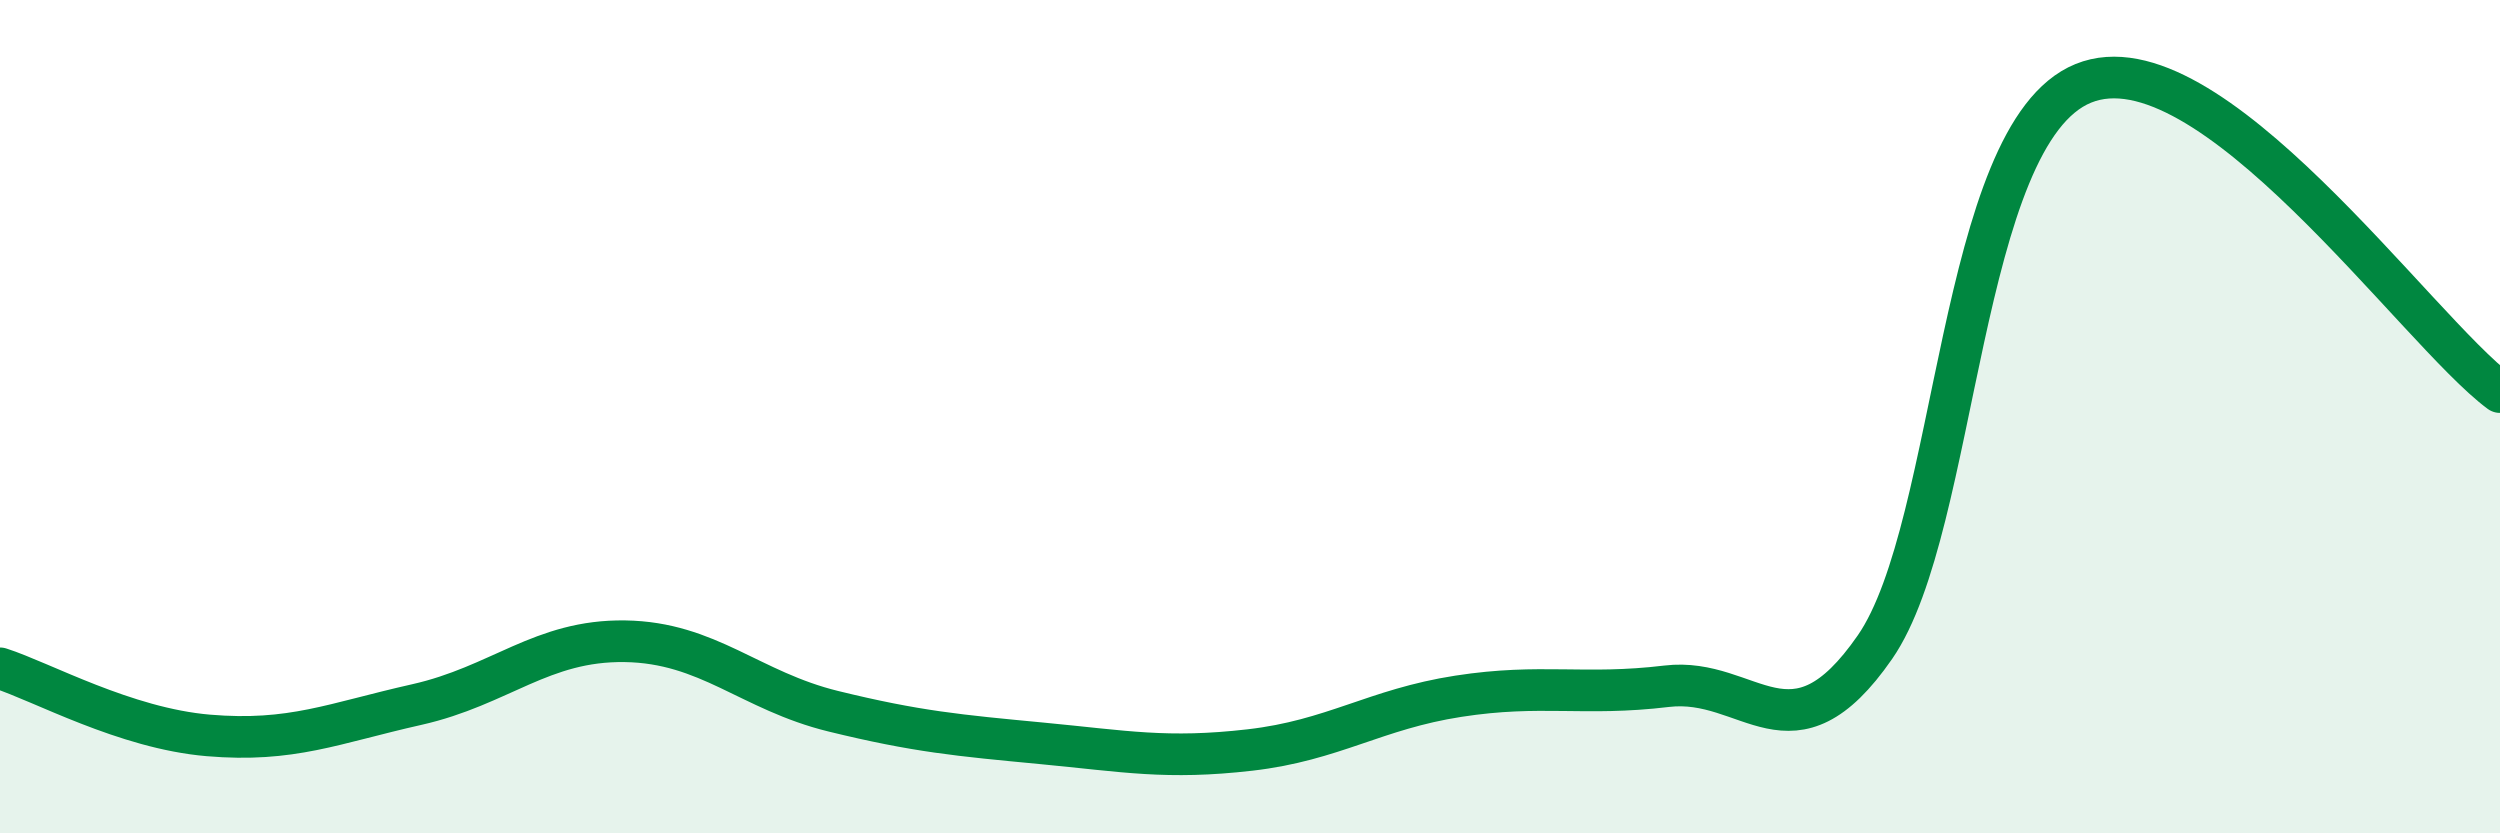
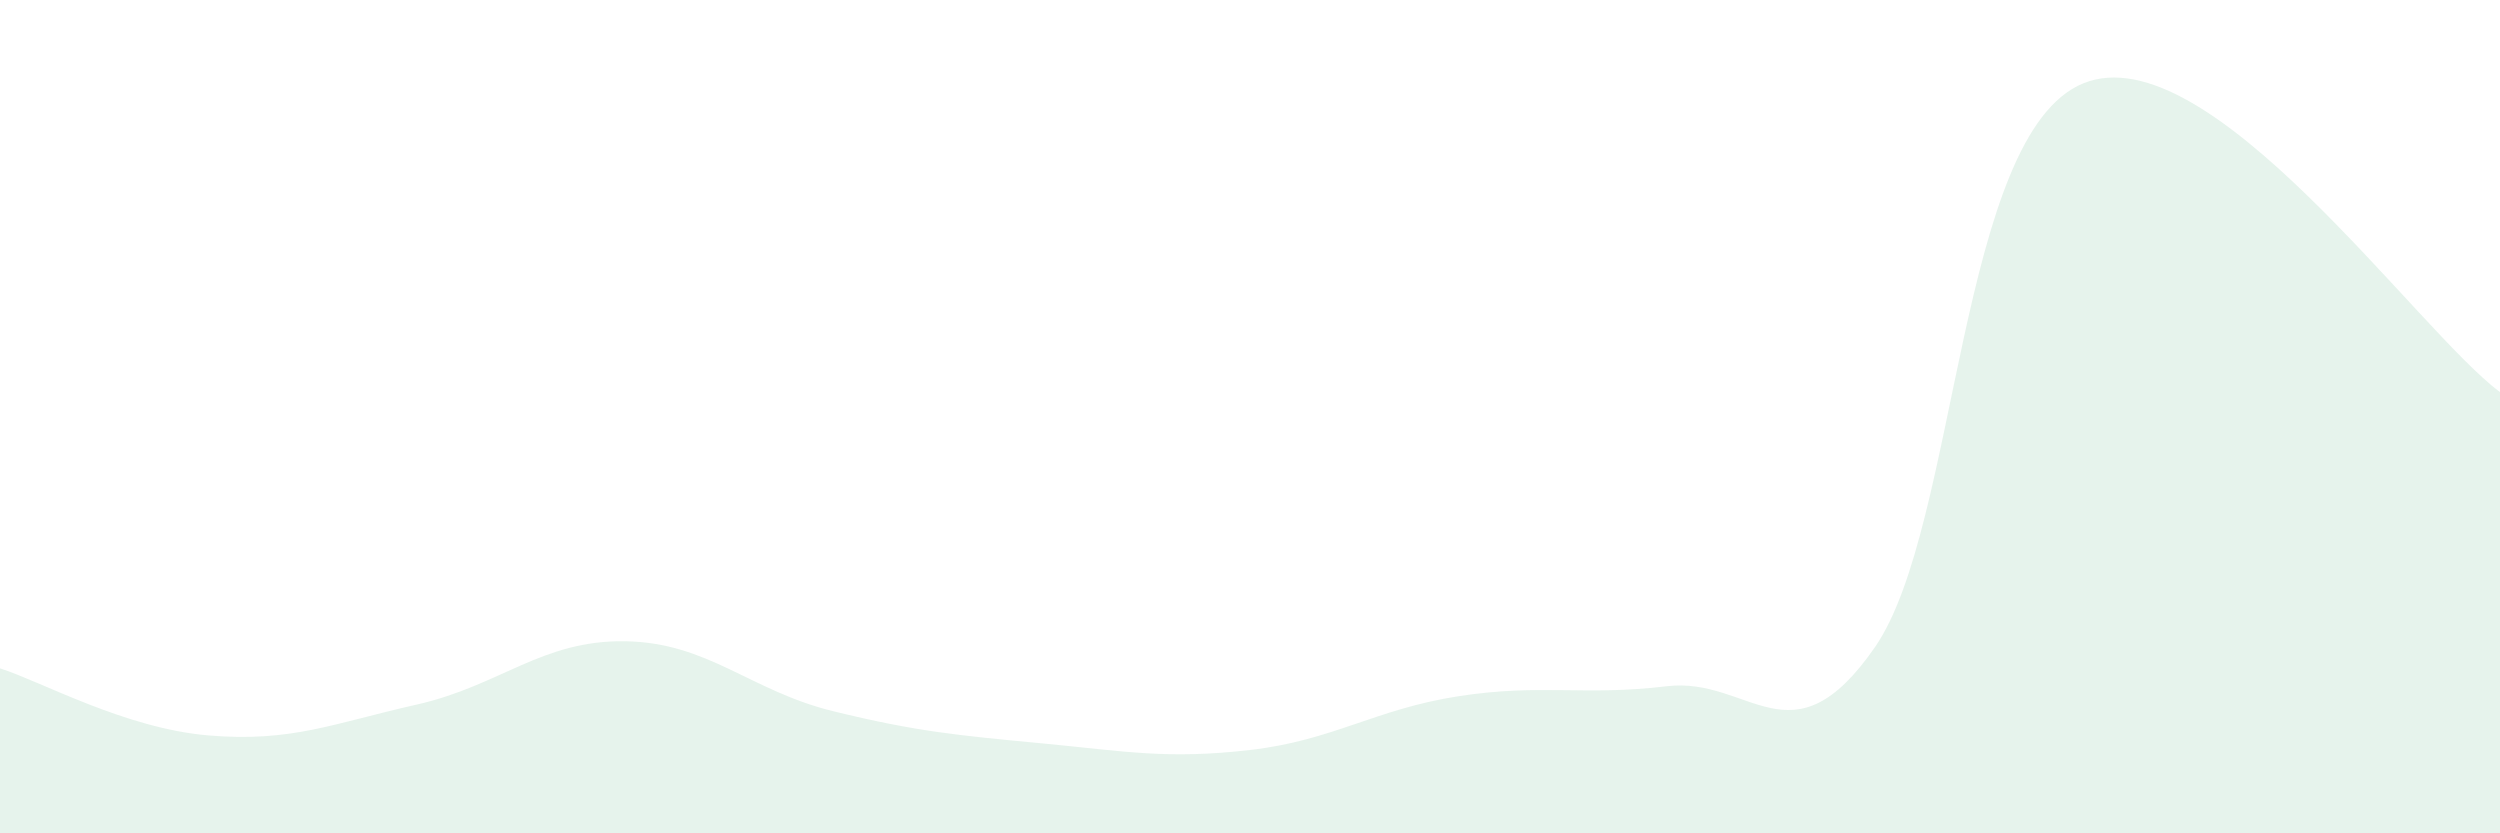
<svg xmlns="http://www.w3.org/2000/svg" width="60" height="20" viewBox="0 0 60 20">
  <path d="M 0,16.04 C 1,16.36 3,17.48 5,17.65 C 7,17.82 8,17.36 10,16.91 C 12,16.46 13,15.36 15,15.39 C 17,15.42 18,16.58 20,17.07 C 22,17.56 23,17.65 25,17.84 C 27,18.03 28,18.23 30,18 C 32,17.77 33,17.02 35,16.71 C 37,16.4 38,16.71 40,16.47 C 42,16.23 43,18.42 45,15.53 C 47,12.64 47,3.22 50,2 C 53,0.78 58,7.93 60,9.41L60 20L0 20Z" fill="#008740" opacity="0.1" stroke-linecap="round" stroke-linejoin="round" />
-   <path d="M 0,16.04 C 1,16.36 3,17.48 5,17.65 C 7,17.82 8,17.36 10,16.91 C 12,16.46 13,15.36 15,15.39 C 17,15.42 18,16.58 20,17.07 C 22,17.56 23,17.65 25,17.84 C 27,18.03 28,18.23 30,18 C 32,17.77 33,17.02 35,16.71 C 37,16.4 38,16.71 40,16.47 C 42,16.23 43,18.42 45,15.53 C 47,12.64 47,3.22 50,2 C 53,0.78 58,7.93 60,9.41" stroke="#008740" stroke-width="1" fill="none" stroke-linecap="round" stroke-linejoin="round" />
</svg>